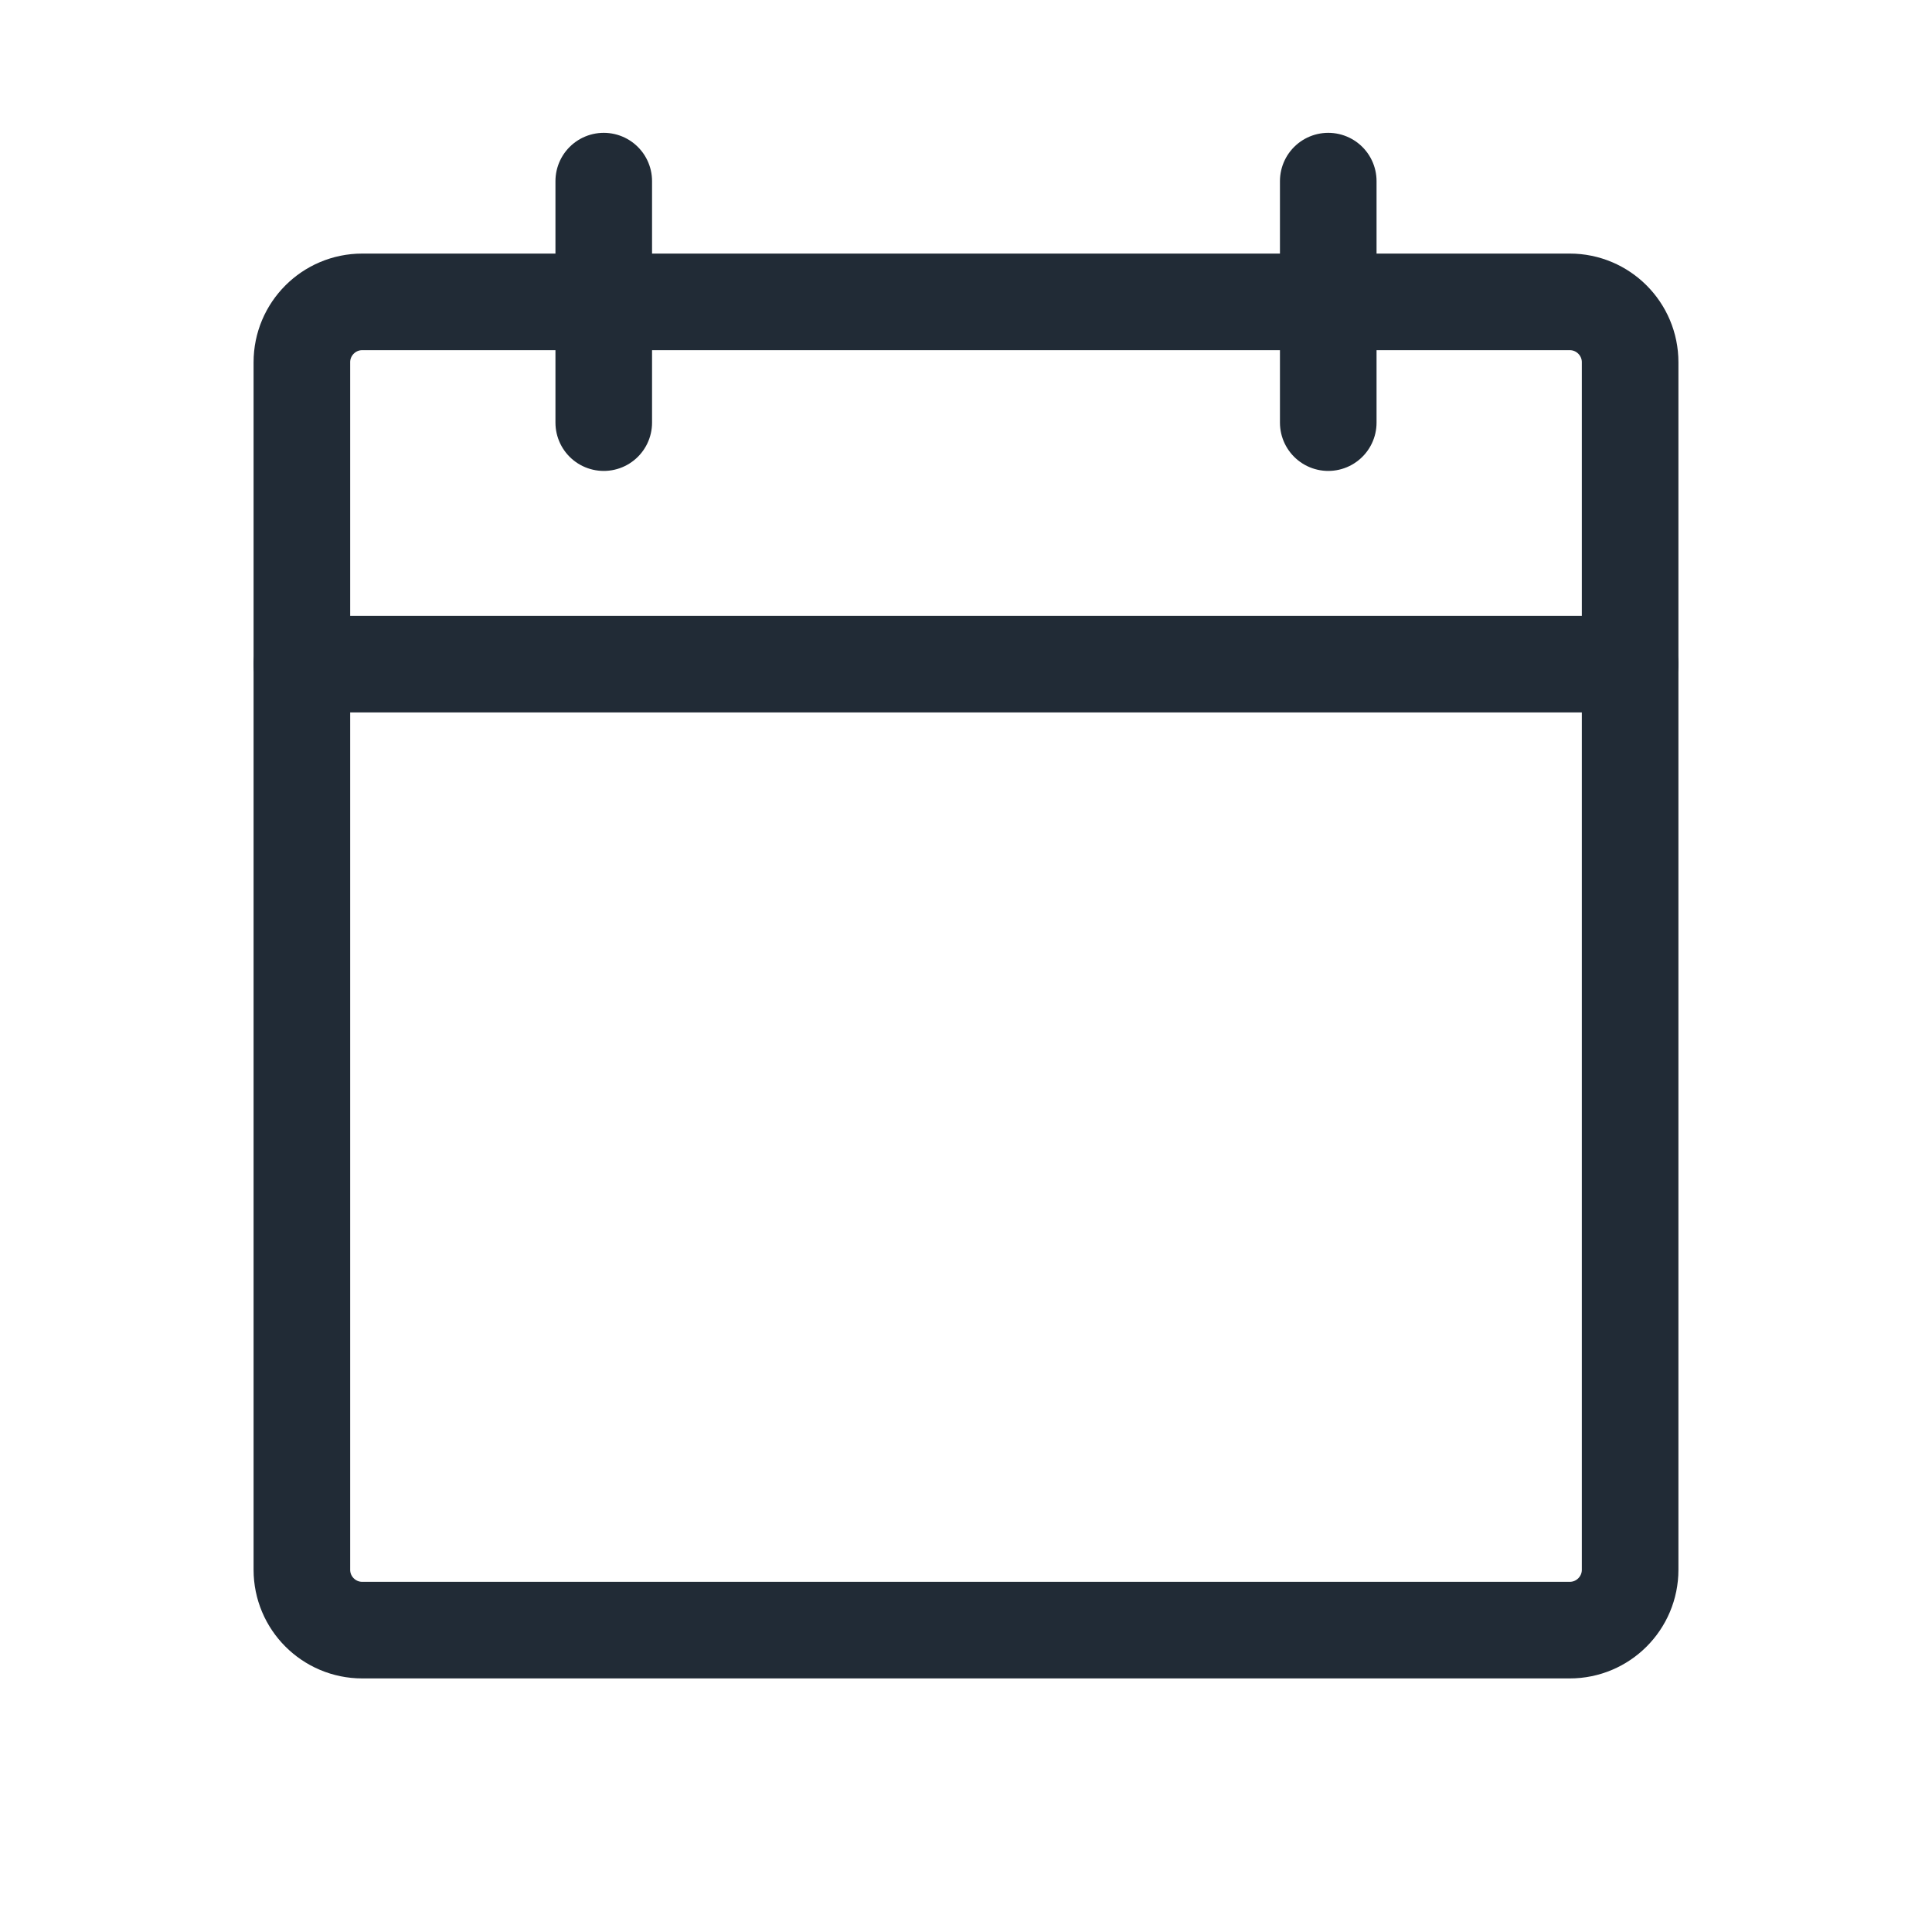
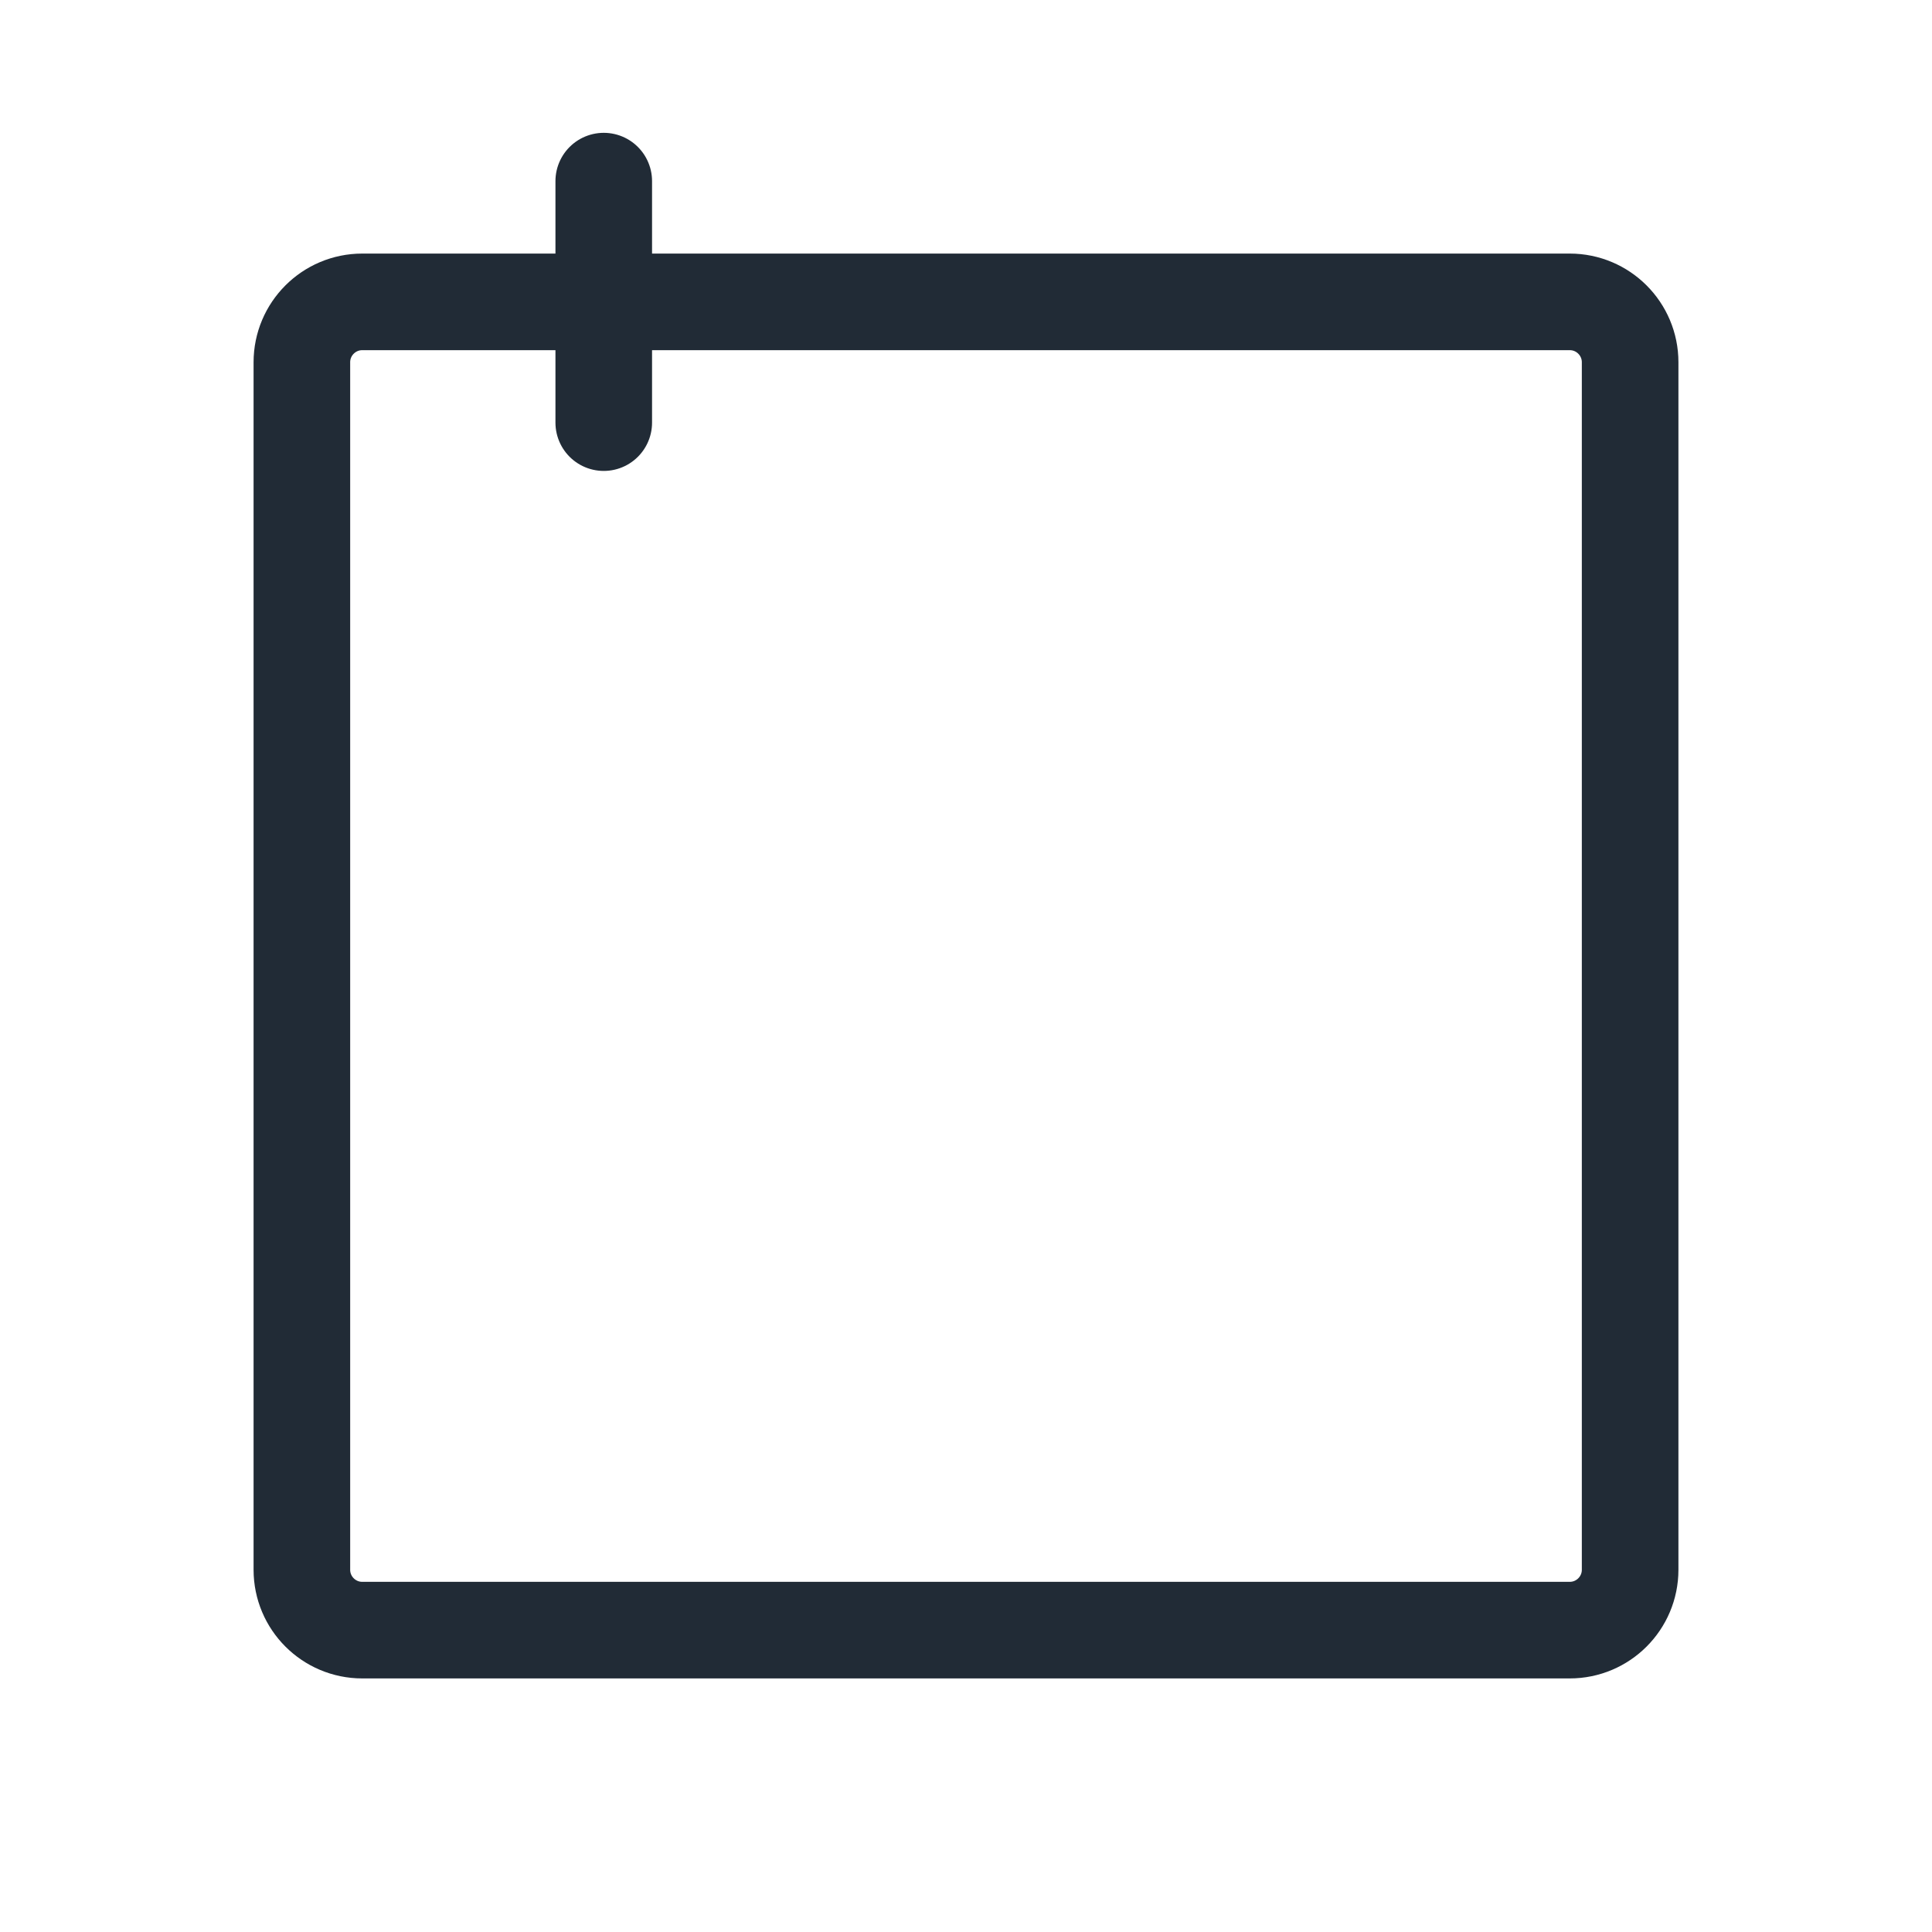
<svg xmlns="http://www.w3.org/2000/svg" width="20" height="20" viewBox="0 0 20 20" fill="none">
  <path d="M16.25 3.125H3.75C3.405 3.125 3.125 3.405 3.125 3.75V16.25C3.125 16.595 3.405 16.875 3.75 16.875H16.25C16.595 16.875 16.875 16.595 16.875 16.25V3.75C16.875 3.405 16.595 3.125 16.25 3.125Z" stroke="#212B36" stroke-linecap="round" stroke-linejoin="round" />
-   <path d="M13.75 1.875V4.375" stroke="#212B36" stroke-linecap="round" stroke-linejoin="round" />
  <path d="M6.25 1.875V4.375" stroke="#212B36" stroke-linecap="round" stroke-linejoin="round" />
-   <path d="M3.125 6.875H16.875" stroke="#212B36" stroke-linecap="round" stroke-linejoin="round" />
</svg>